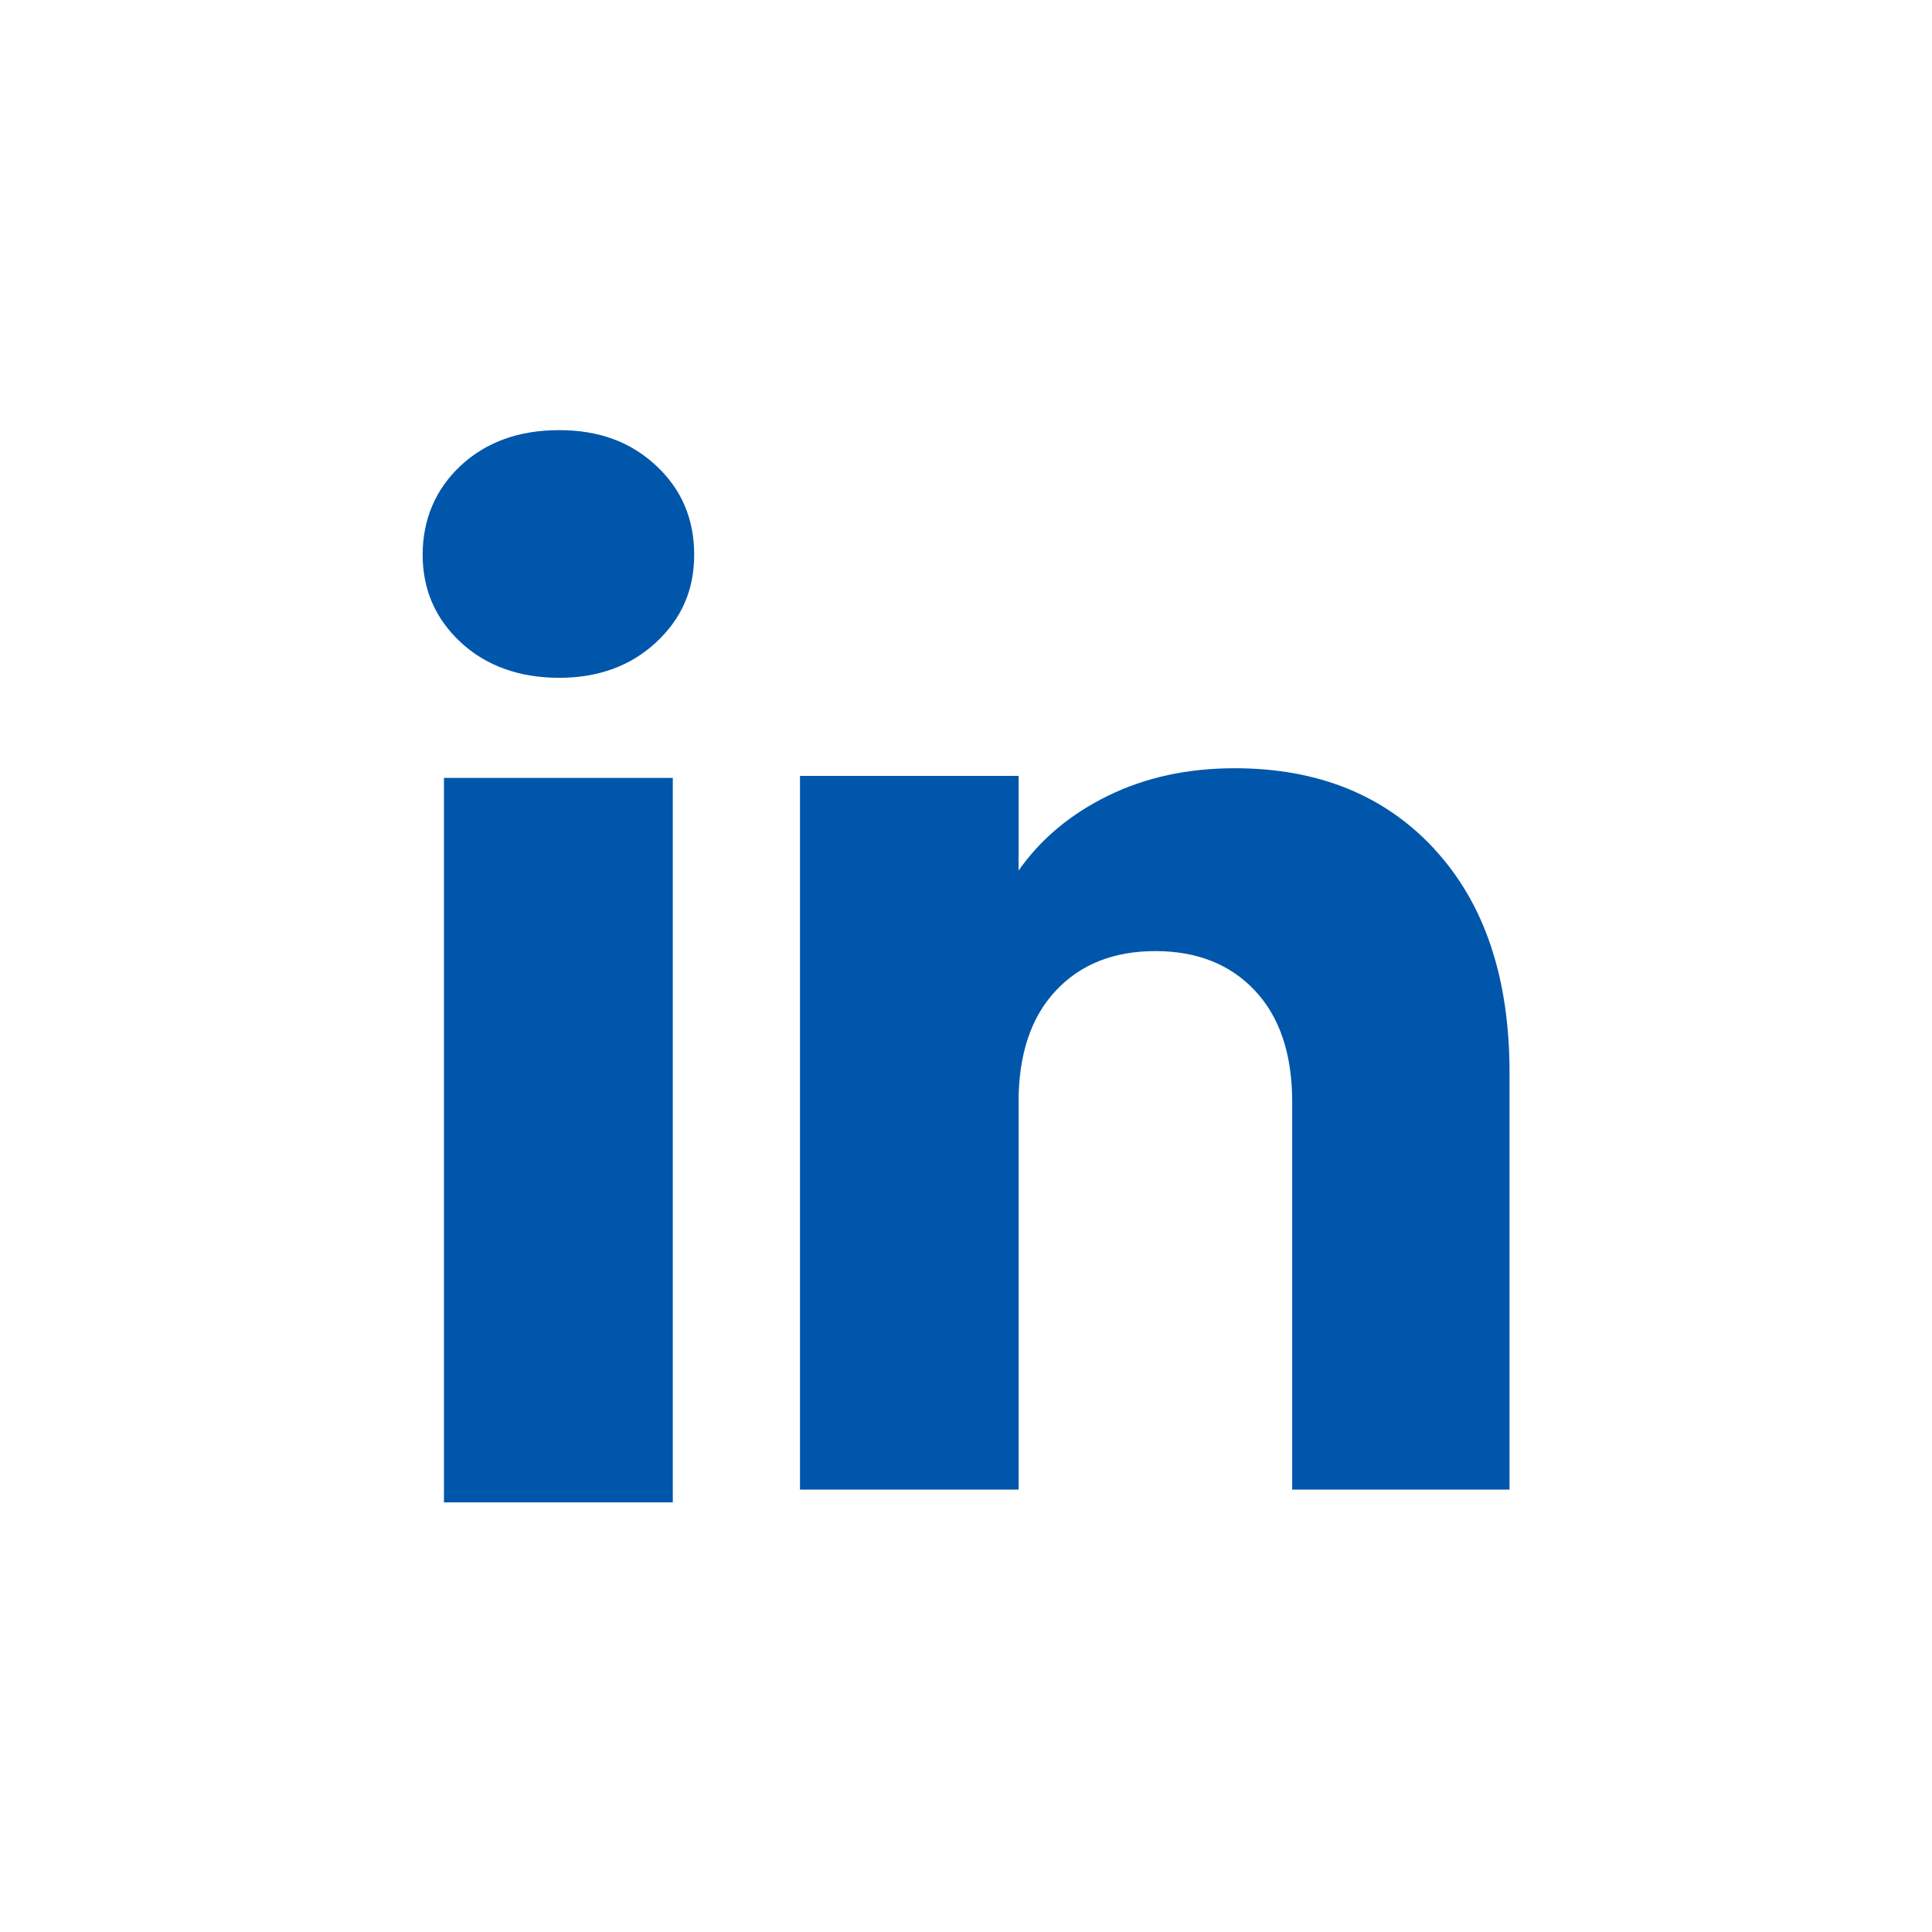
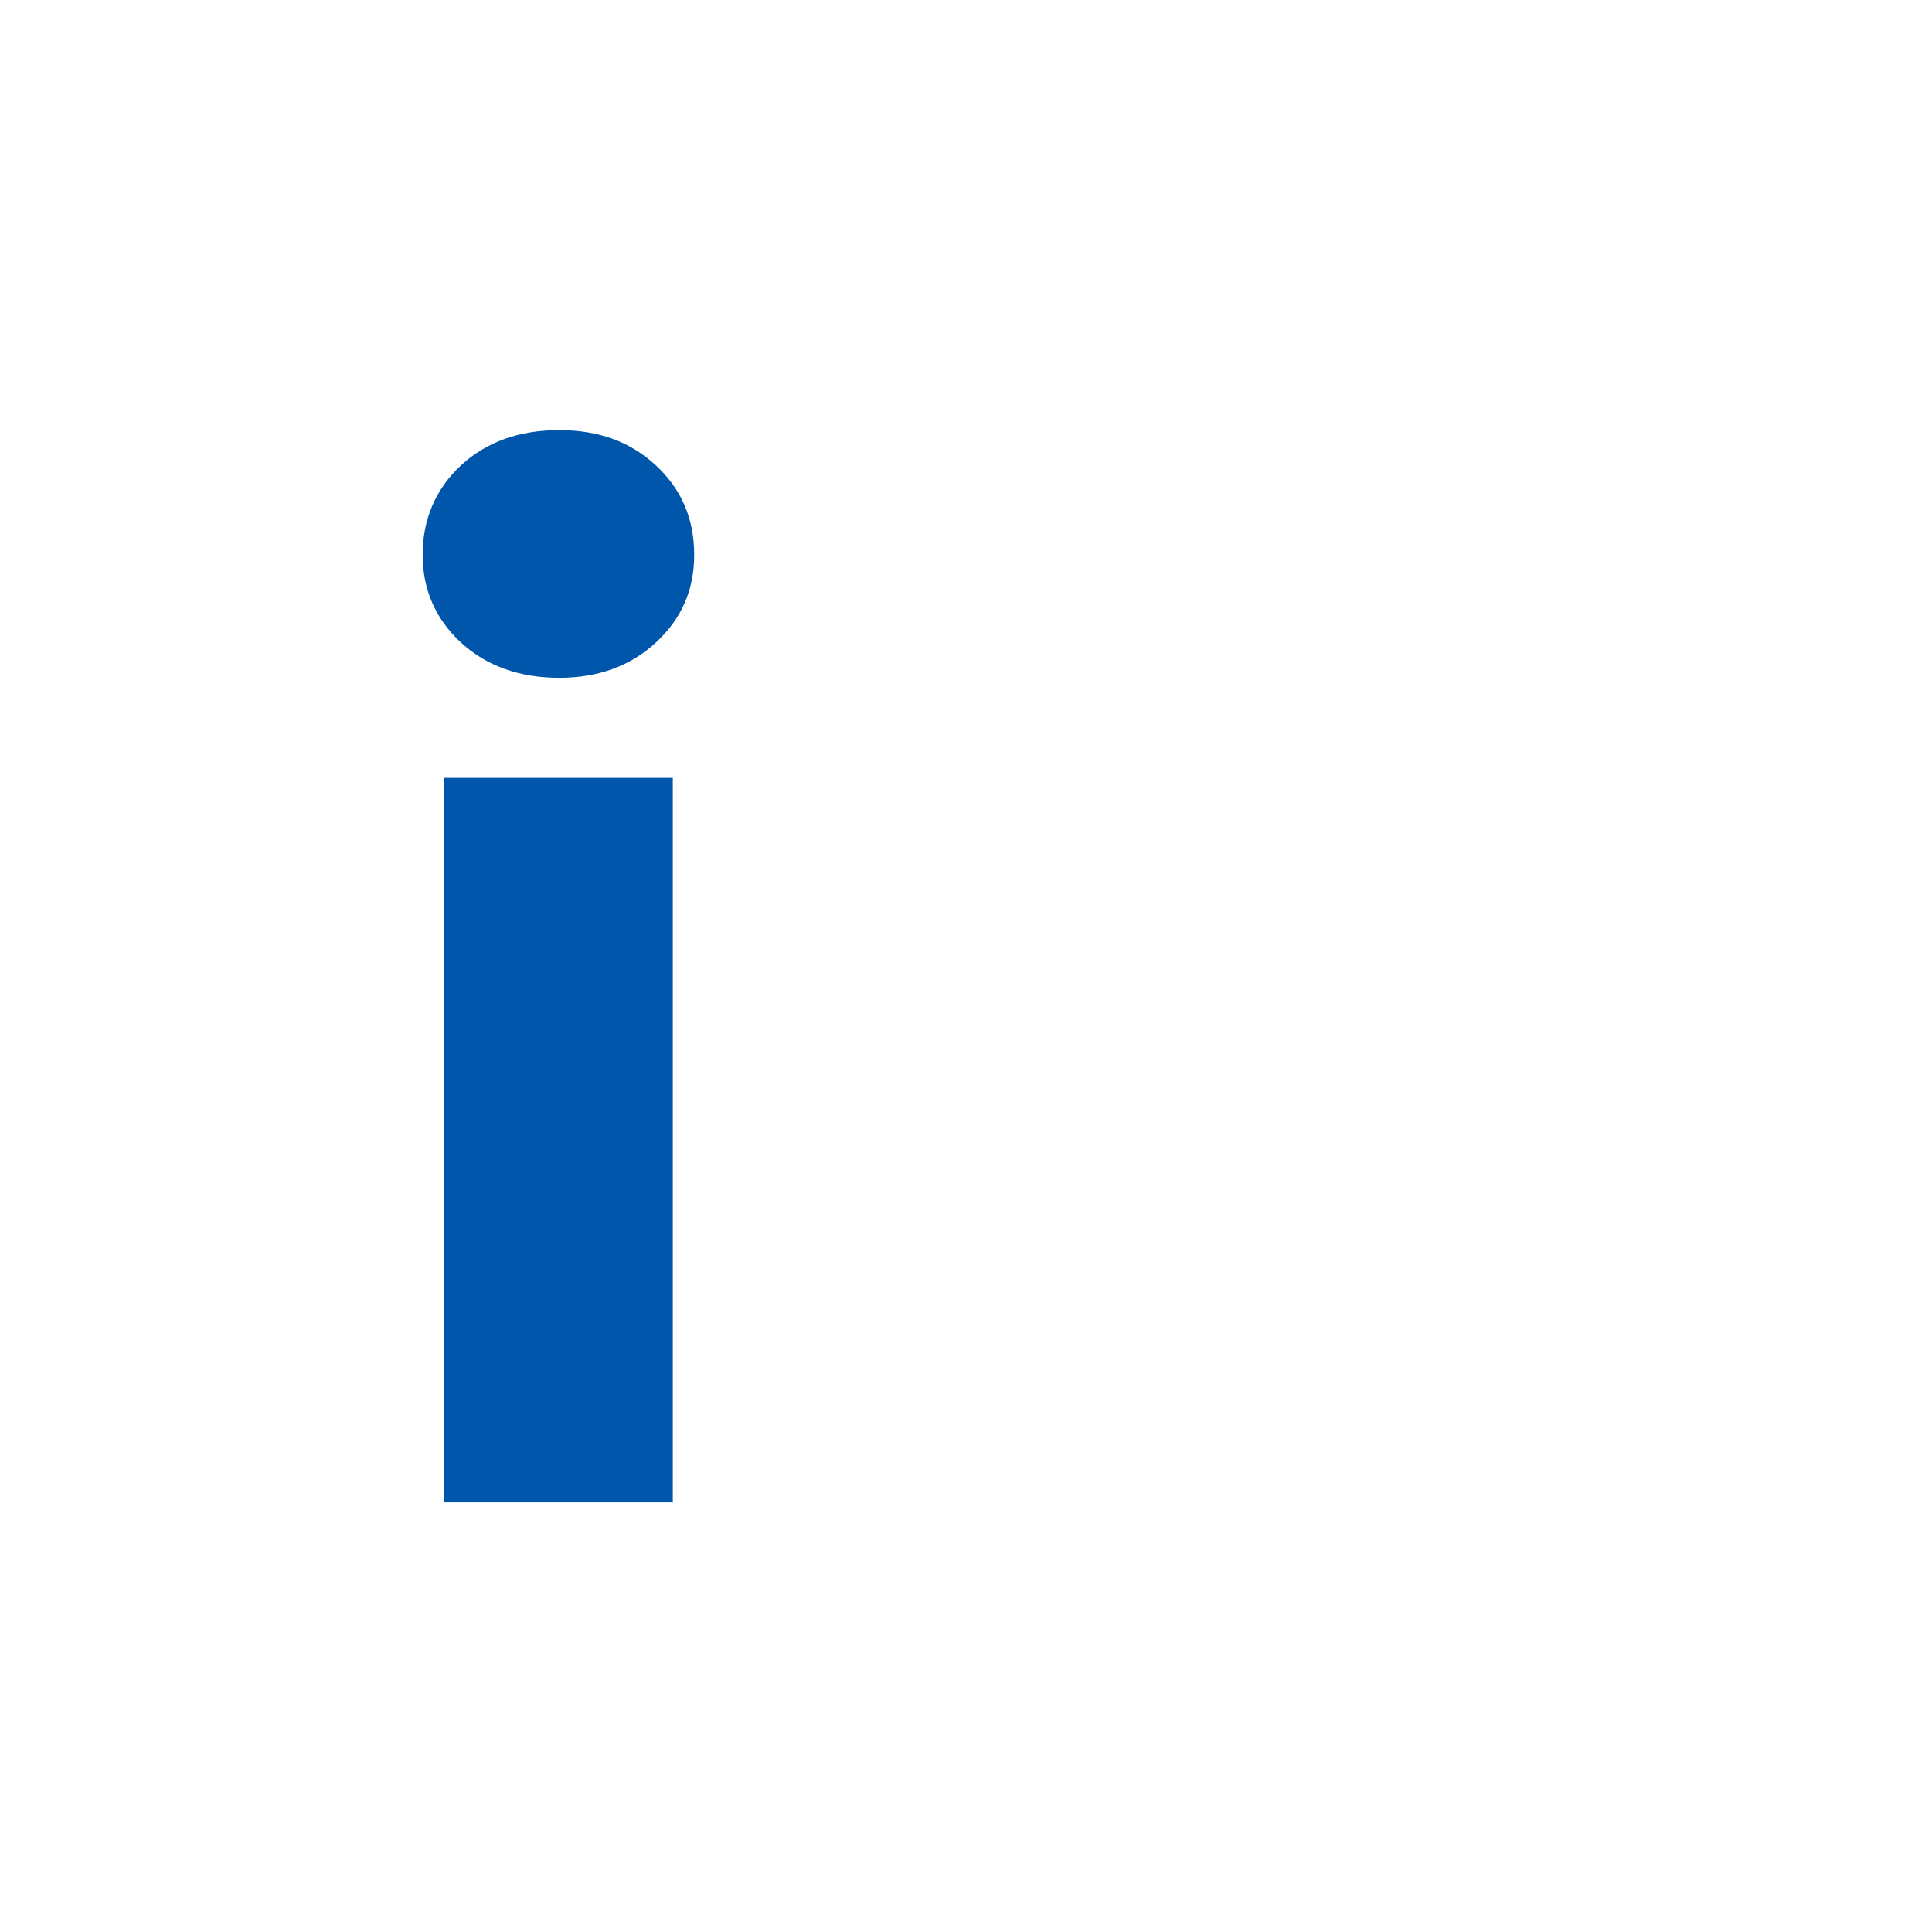
<svg xmlns="http://www.w3.org/2000/svg" width="42" height="42" viewBox="0 0 42 42" fill="none">
  <path d="M10.016 13.964C9.463 13.45 9.188 12.814 9.188 12.058C9.188 11.301 9.464 10.637 10.016 10.122C10.569 9.609 11.281 9.351 12.154 9.351C13.027 9.351 13.711 9.609 14.263 10.122C14.816 10.636 15.091 11.282 15.091 12.058C15.091 12.834 14.814 13.45 14.263 13.964C13.709 14.478 13.007 14.735 12.154 14.735C11.3 14.735 10.569 14.478 10.016 13.964ZM14.626 16.911V32.66H9.651V16.911H14.626Z" fill="#0056AA" />
-   <path d="M31.19 18.467C32.274 19.645 32.816 21.261 32.816 23.318V32.382H28.091V23.957C28.091 22.919 27.822 22.113 27.285 21.539C26.748 20.965 26.024 20.676 25.117 20.676C24.211 20.676 23.487 20.963 22.95 21.539C22.413 22.113 22.143 22.919 22.143 23.957V32.382H17.391V16.867H22.143V18.925C22.625 18.239 23.273 17.697 24.089 17.298C24.904 16.899 25.821 16.701 26.84 16.701C28.656 16.701 30.107 17.289 31.19 18.465V18.467Z" fill="#0056AA" />
</svg>